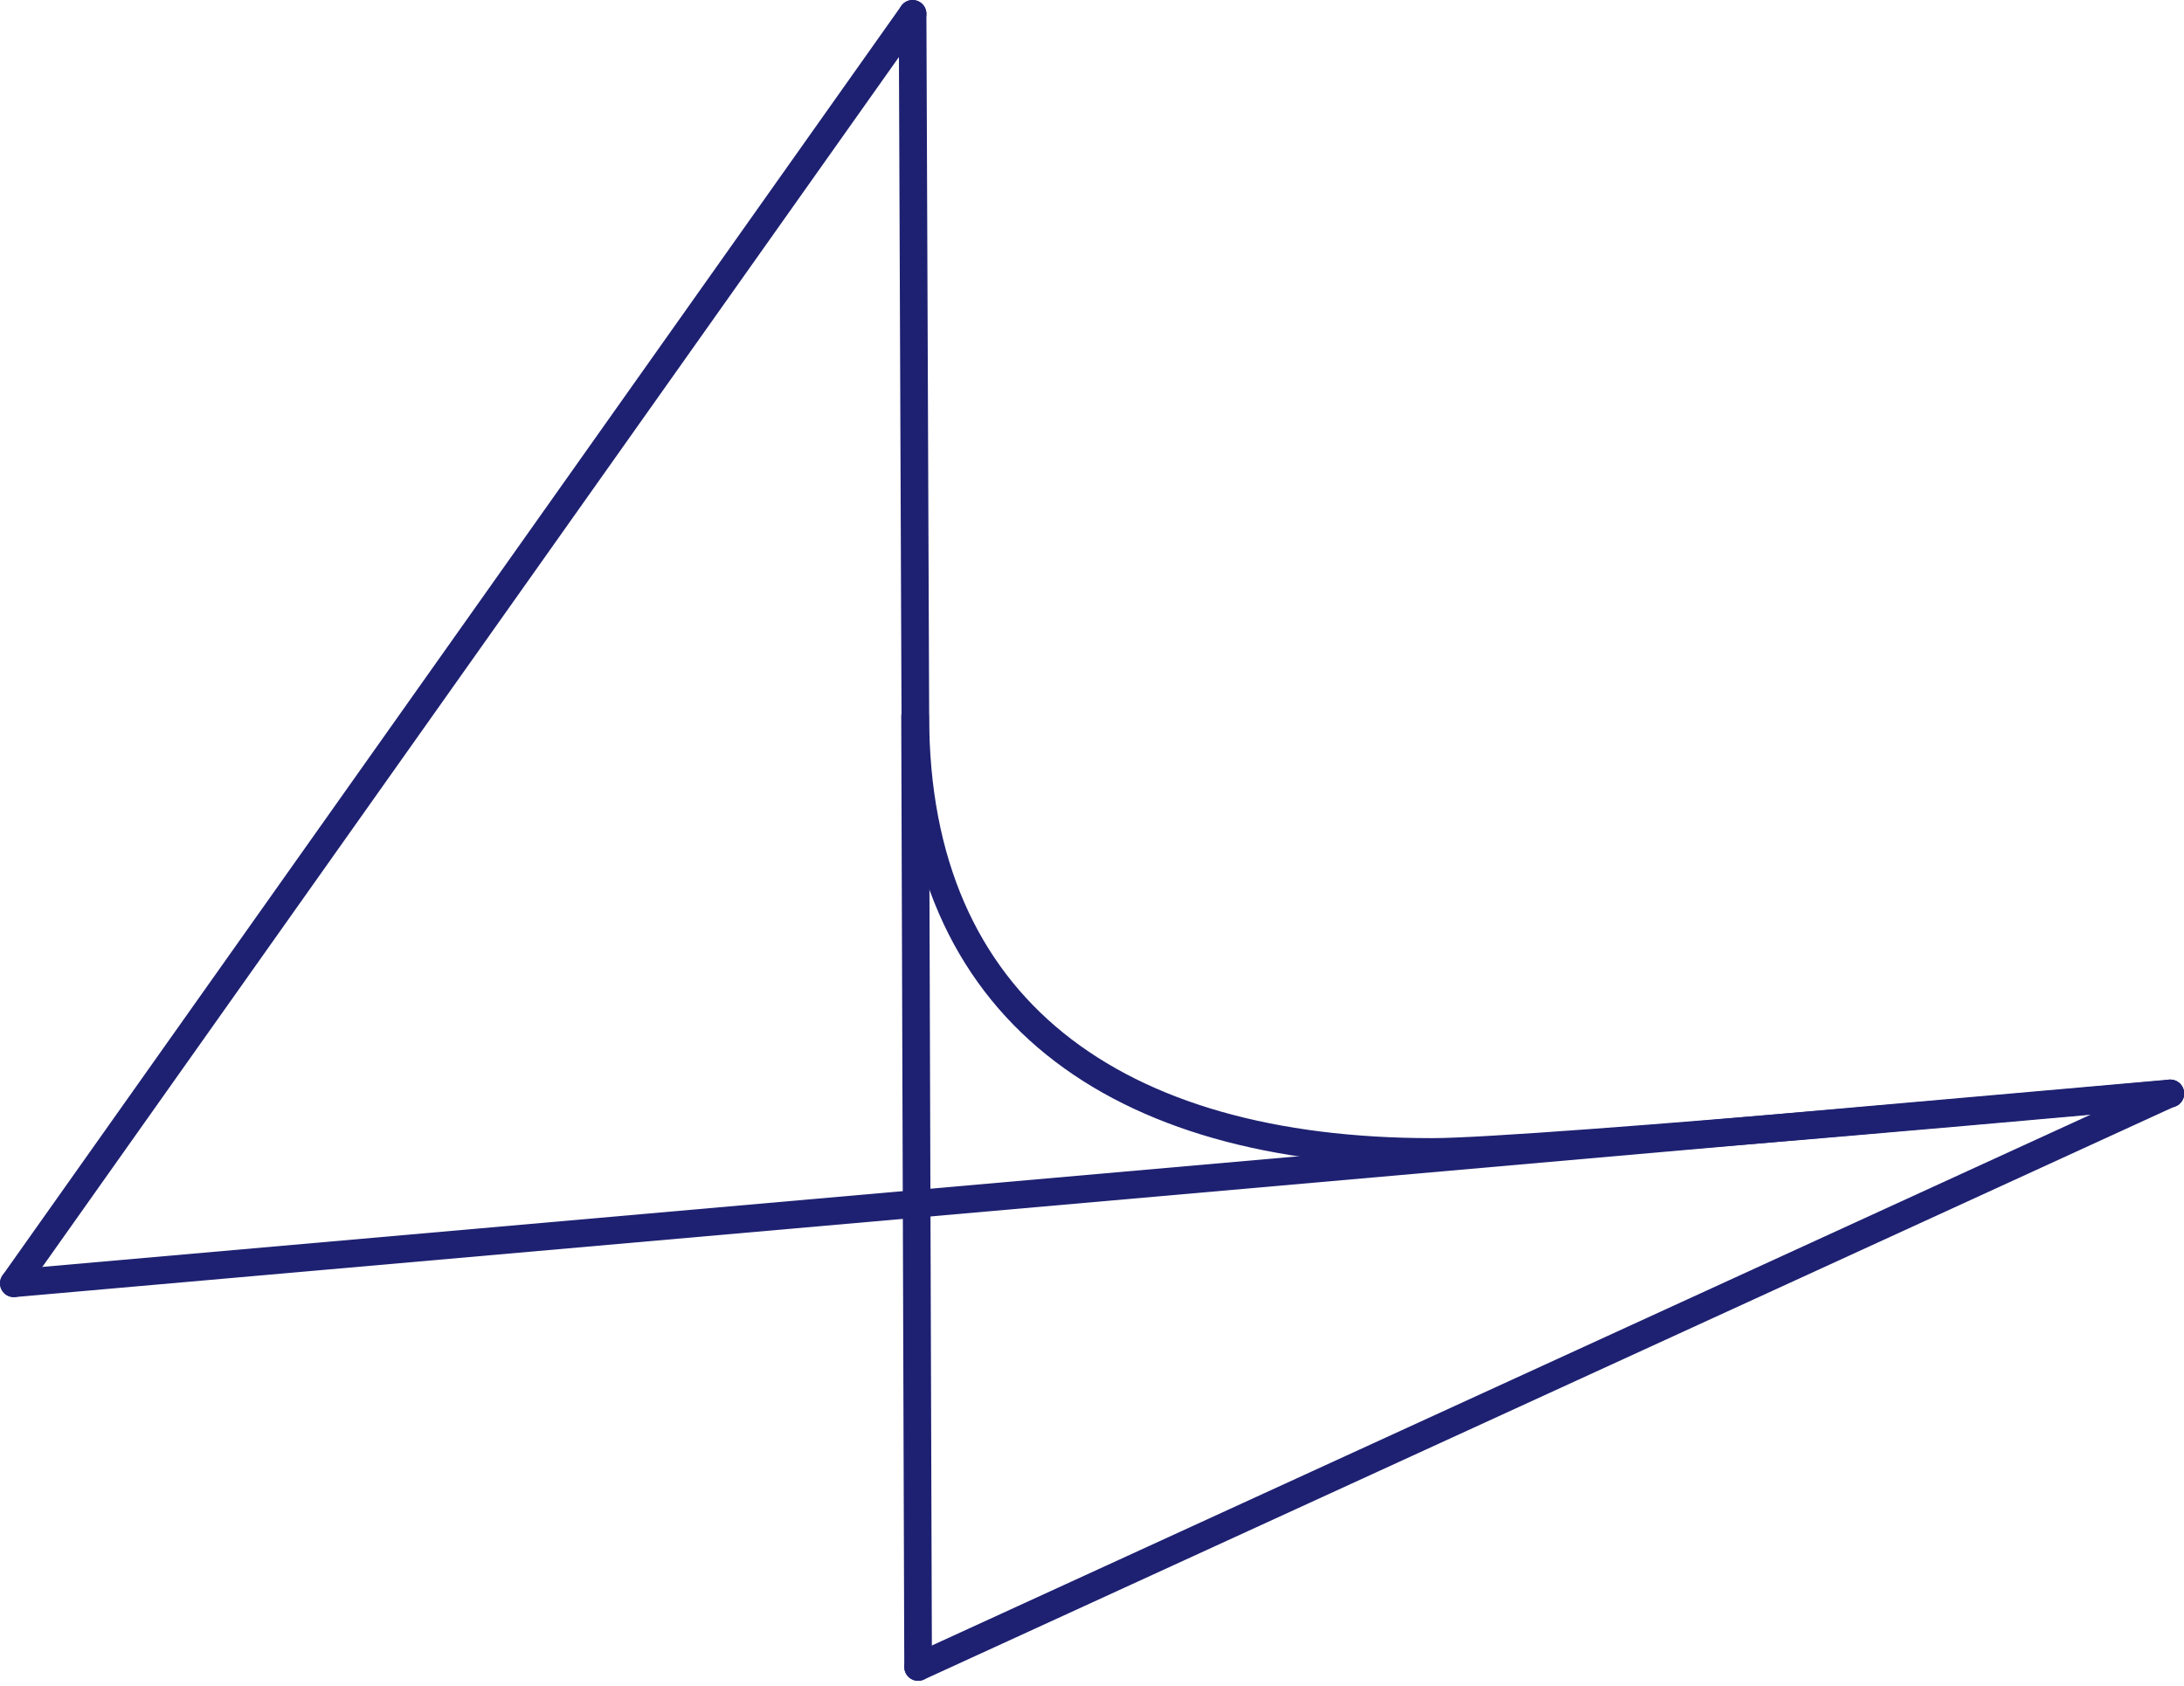
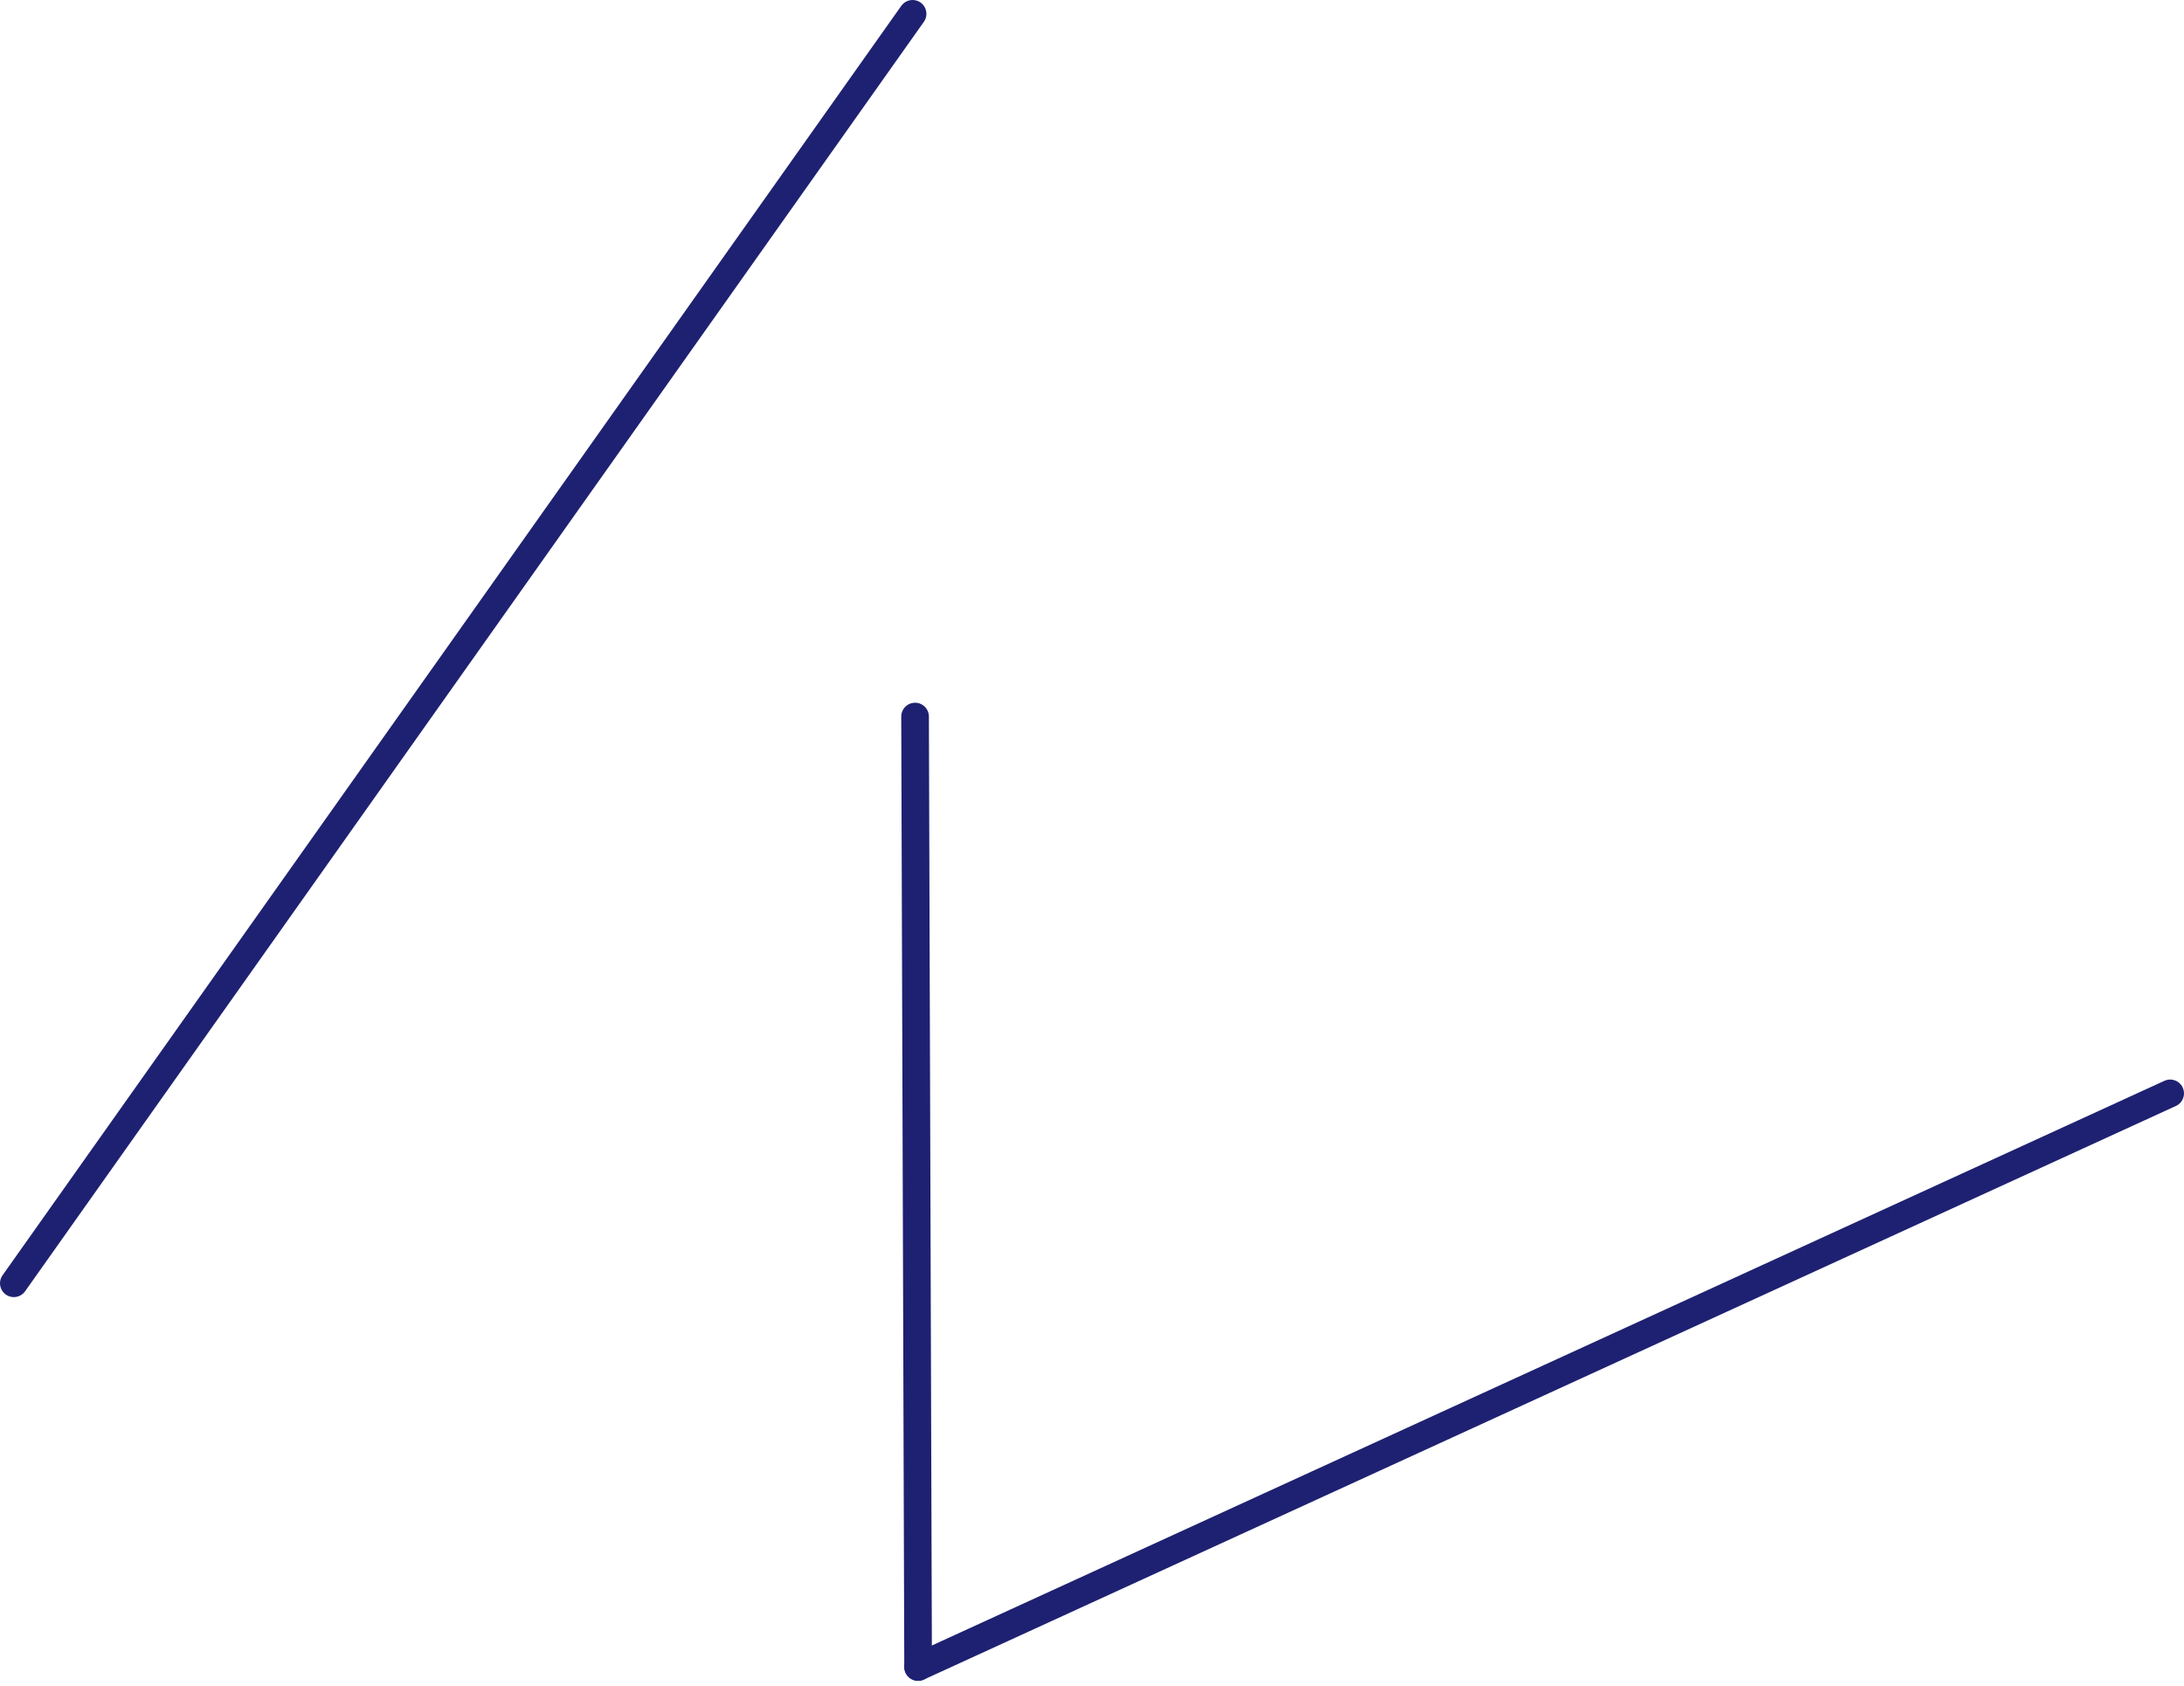
<svg xmlns="http://www.w3.org/2000/svg" width="79" height="61" viewBox="0 0 79 61" fill="none">
  <g id="Frame" clip-path="url(#clip0_2317_483)">
-     <path id="Vector" d="M33.01 0.5L33.11 25.92C33.11 36.48 40.33 41.67 51.8 41.67C55.56 41.67 78.51 39.56 78.51 39.56" stroke="#1E2171" stroke-linecap="round" stroke-linejoin="round" />
    <g id="b">
-       <path id="Vector_2" d="M0.5 46.421L78.5 39.551" stroke="#1E2171" stroke-linecap="round" stroke-linejoin="round" />
-     </g>
+       </g>
    <g id="c">
      <path id="Vector_3" d="M33.21 60.301L78.5 39.551" stroke="#1E2171" stroke-linecap="round" stroke-linejoin="round" />
    </g>
    <g id="d">
      <path id="Vector_4" d="M33.01 0.5L0.5 46.42" stroke="#1E2171" stroke-linecap="round" stroke-linejoin="round" />
    </g>
    <g id="e">
      <path id="Vector_5" d="M33.1 25.92L33.21 60.3" stroke="#1E2171" stroke-linecap="round" stroke-linejoin="round" />
    </g>
  </g>
  <defs>
    <clipPath id="clip0_2317_483">
      <rect width="79" height="60.8" fill="white" />
    </clipPath>
  </defs>
</svg>